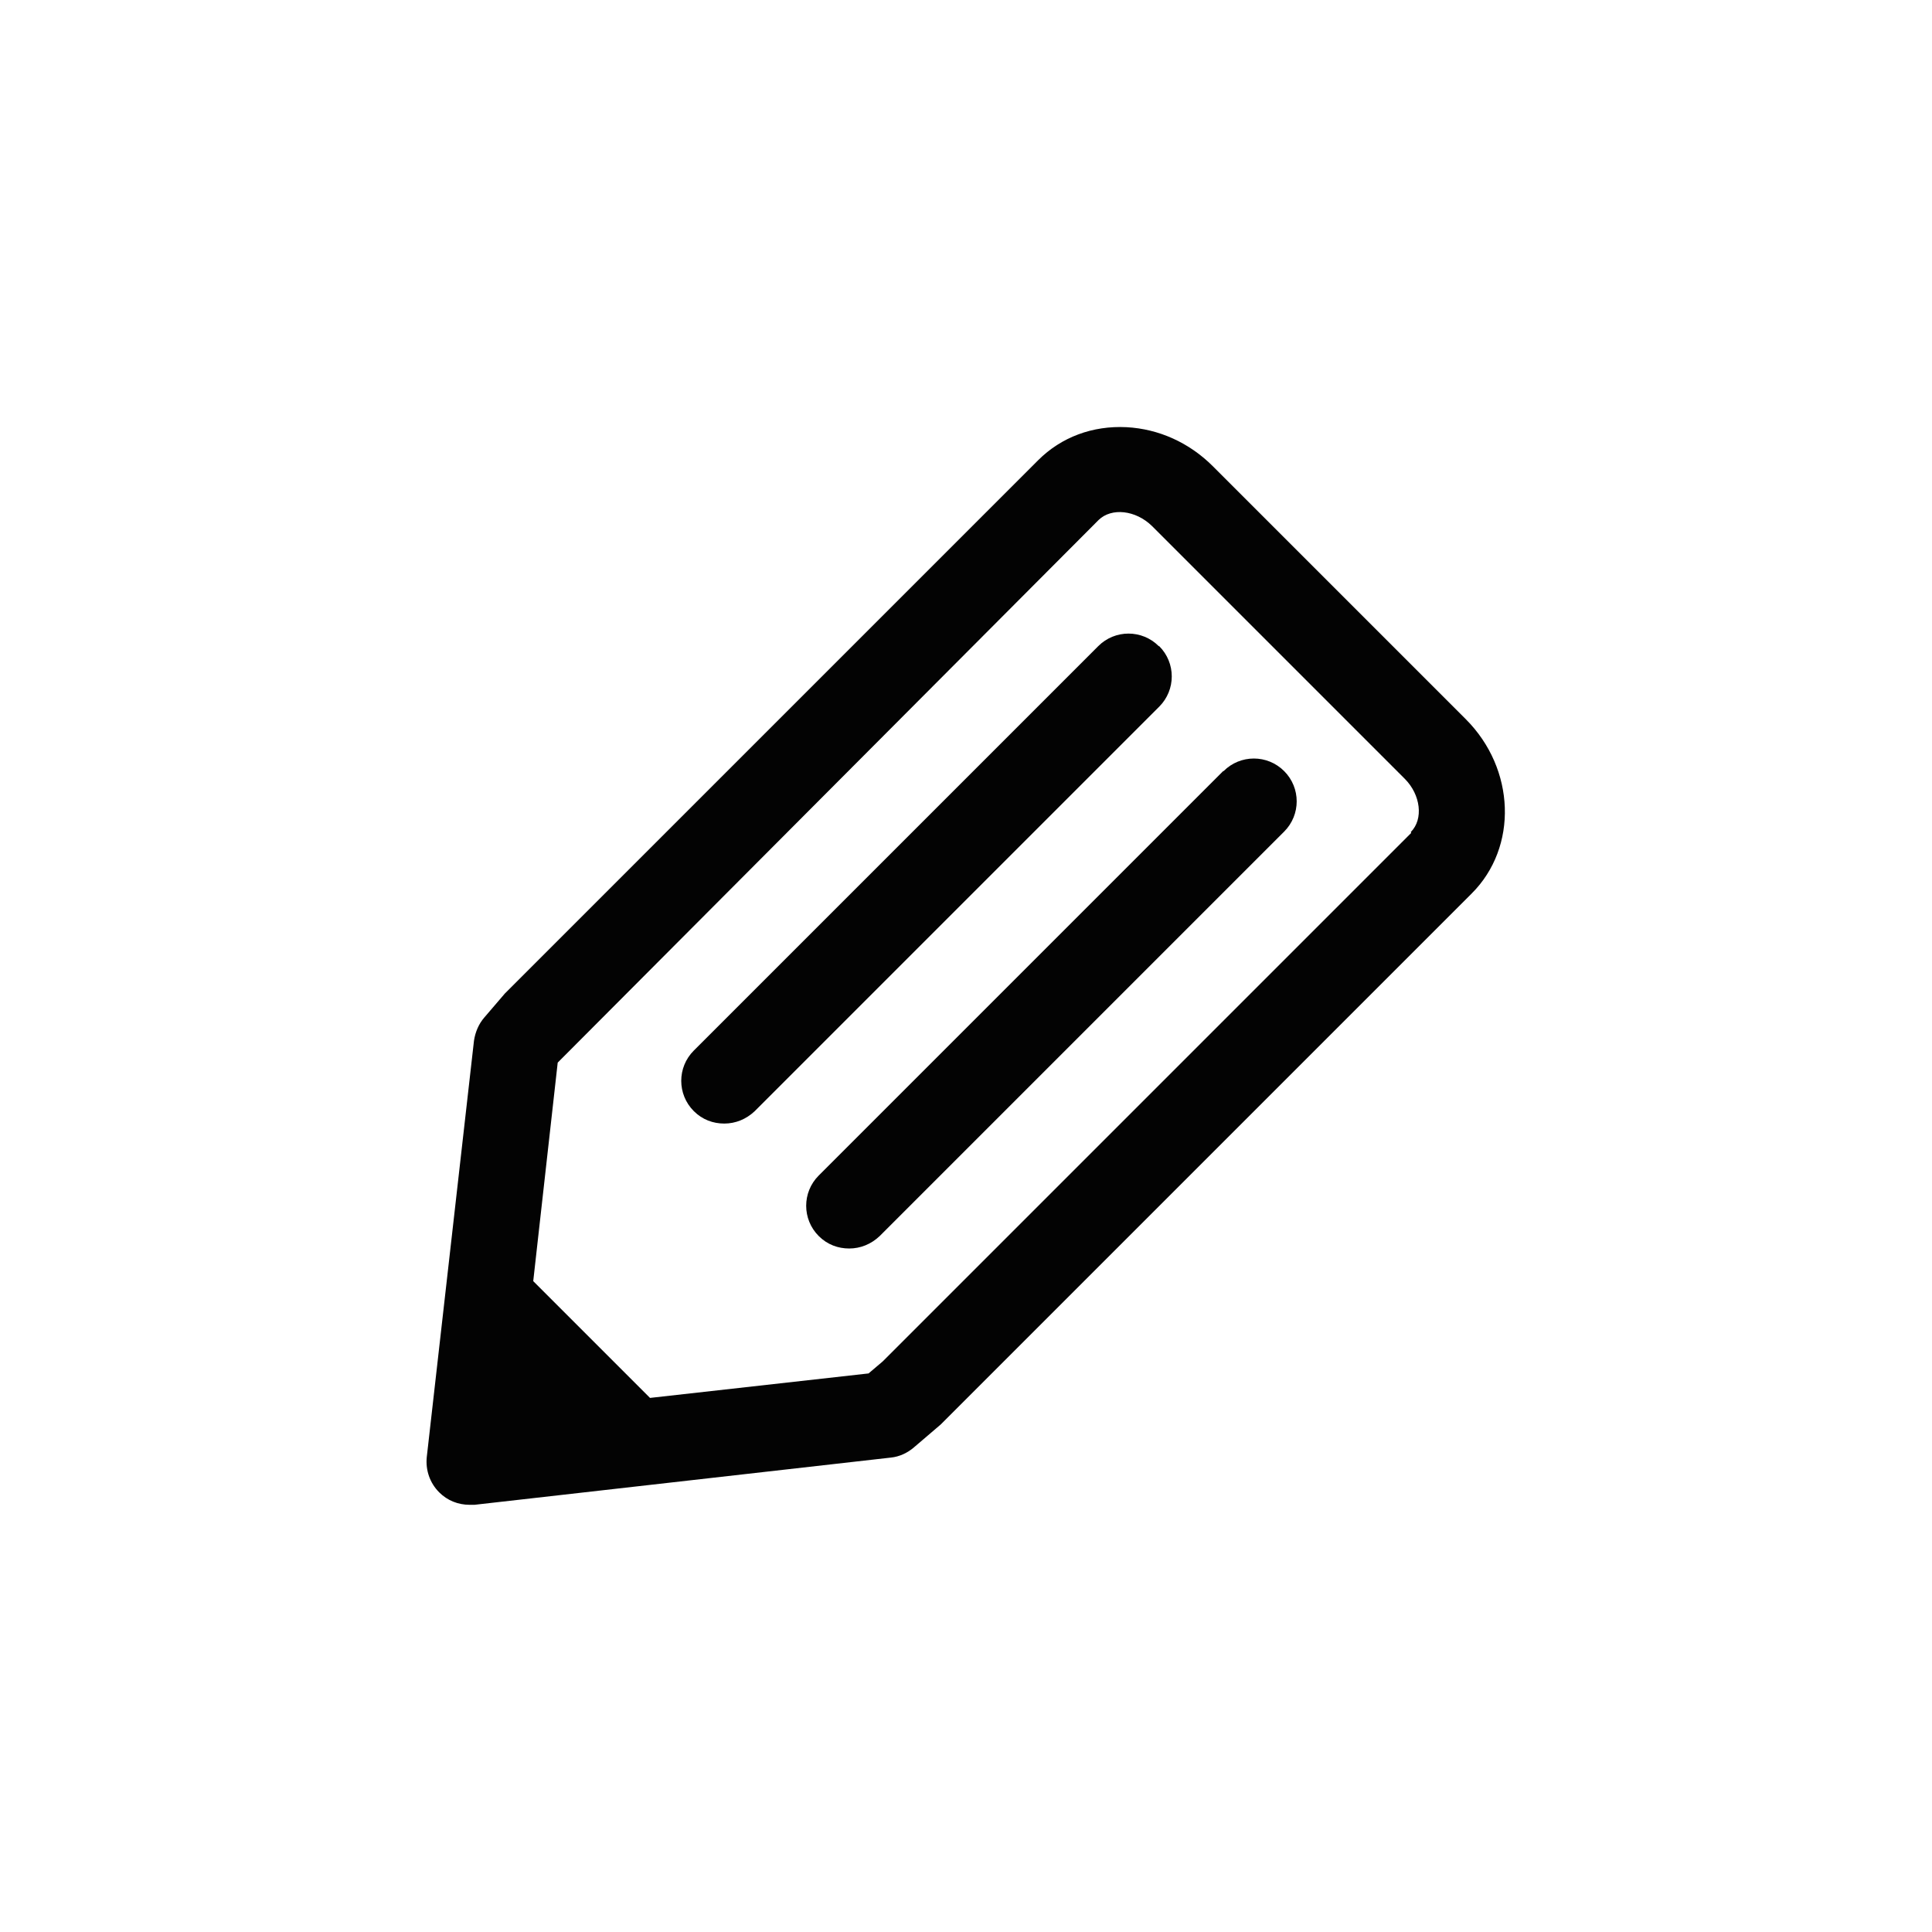
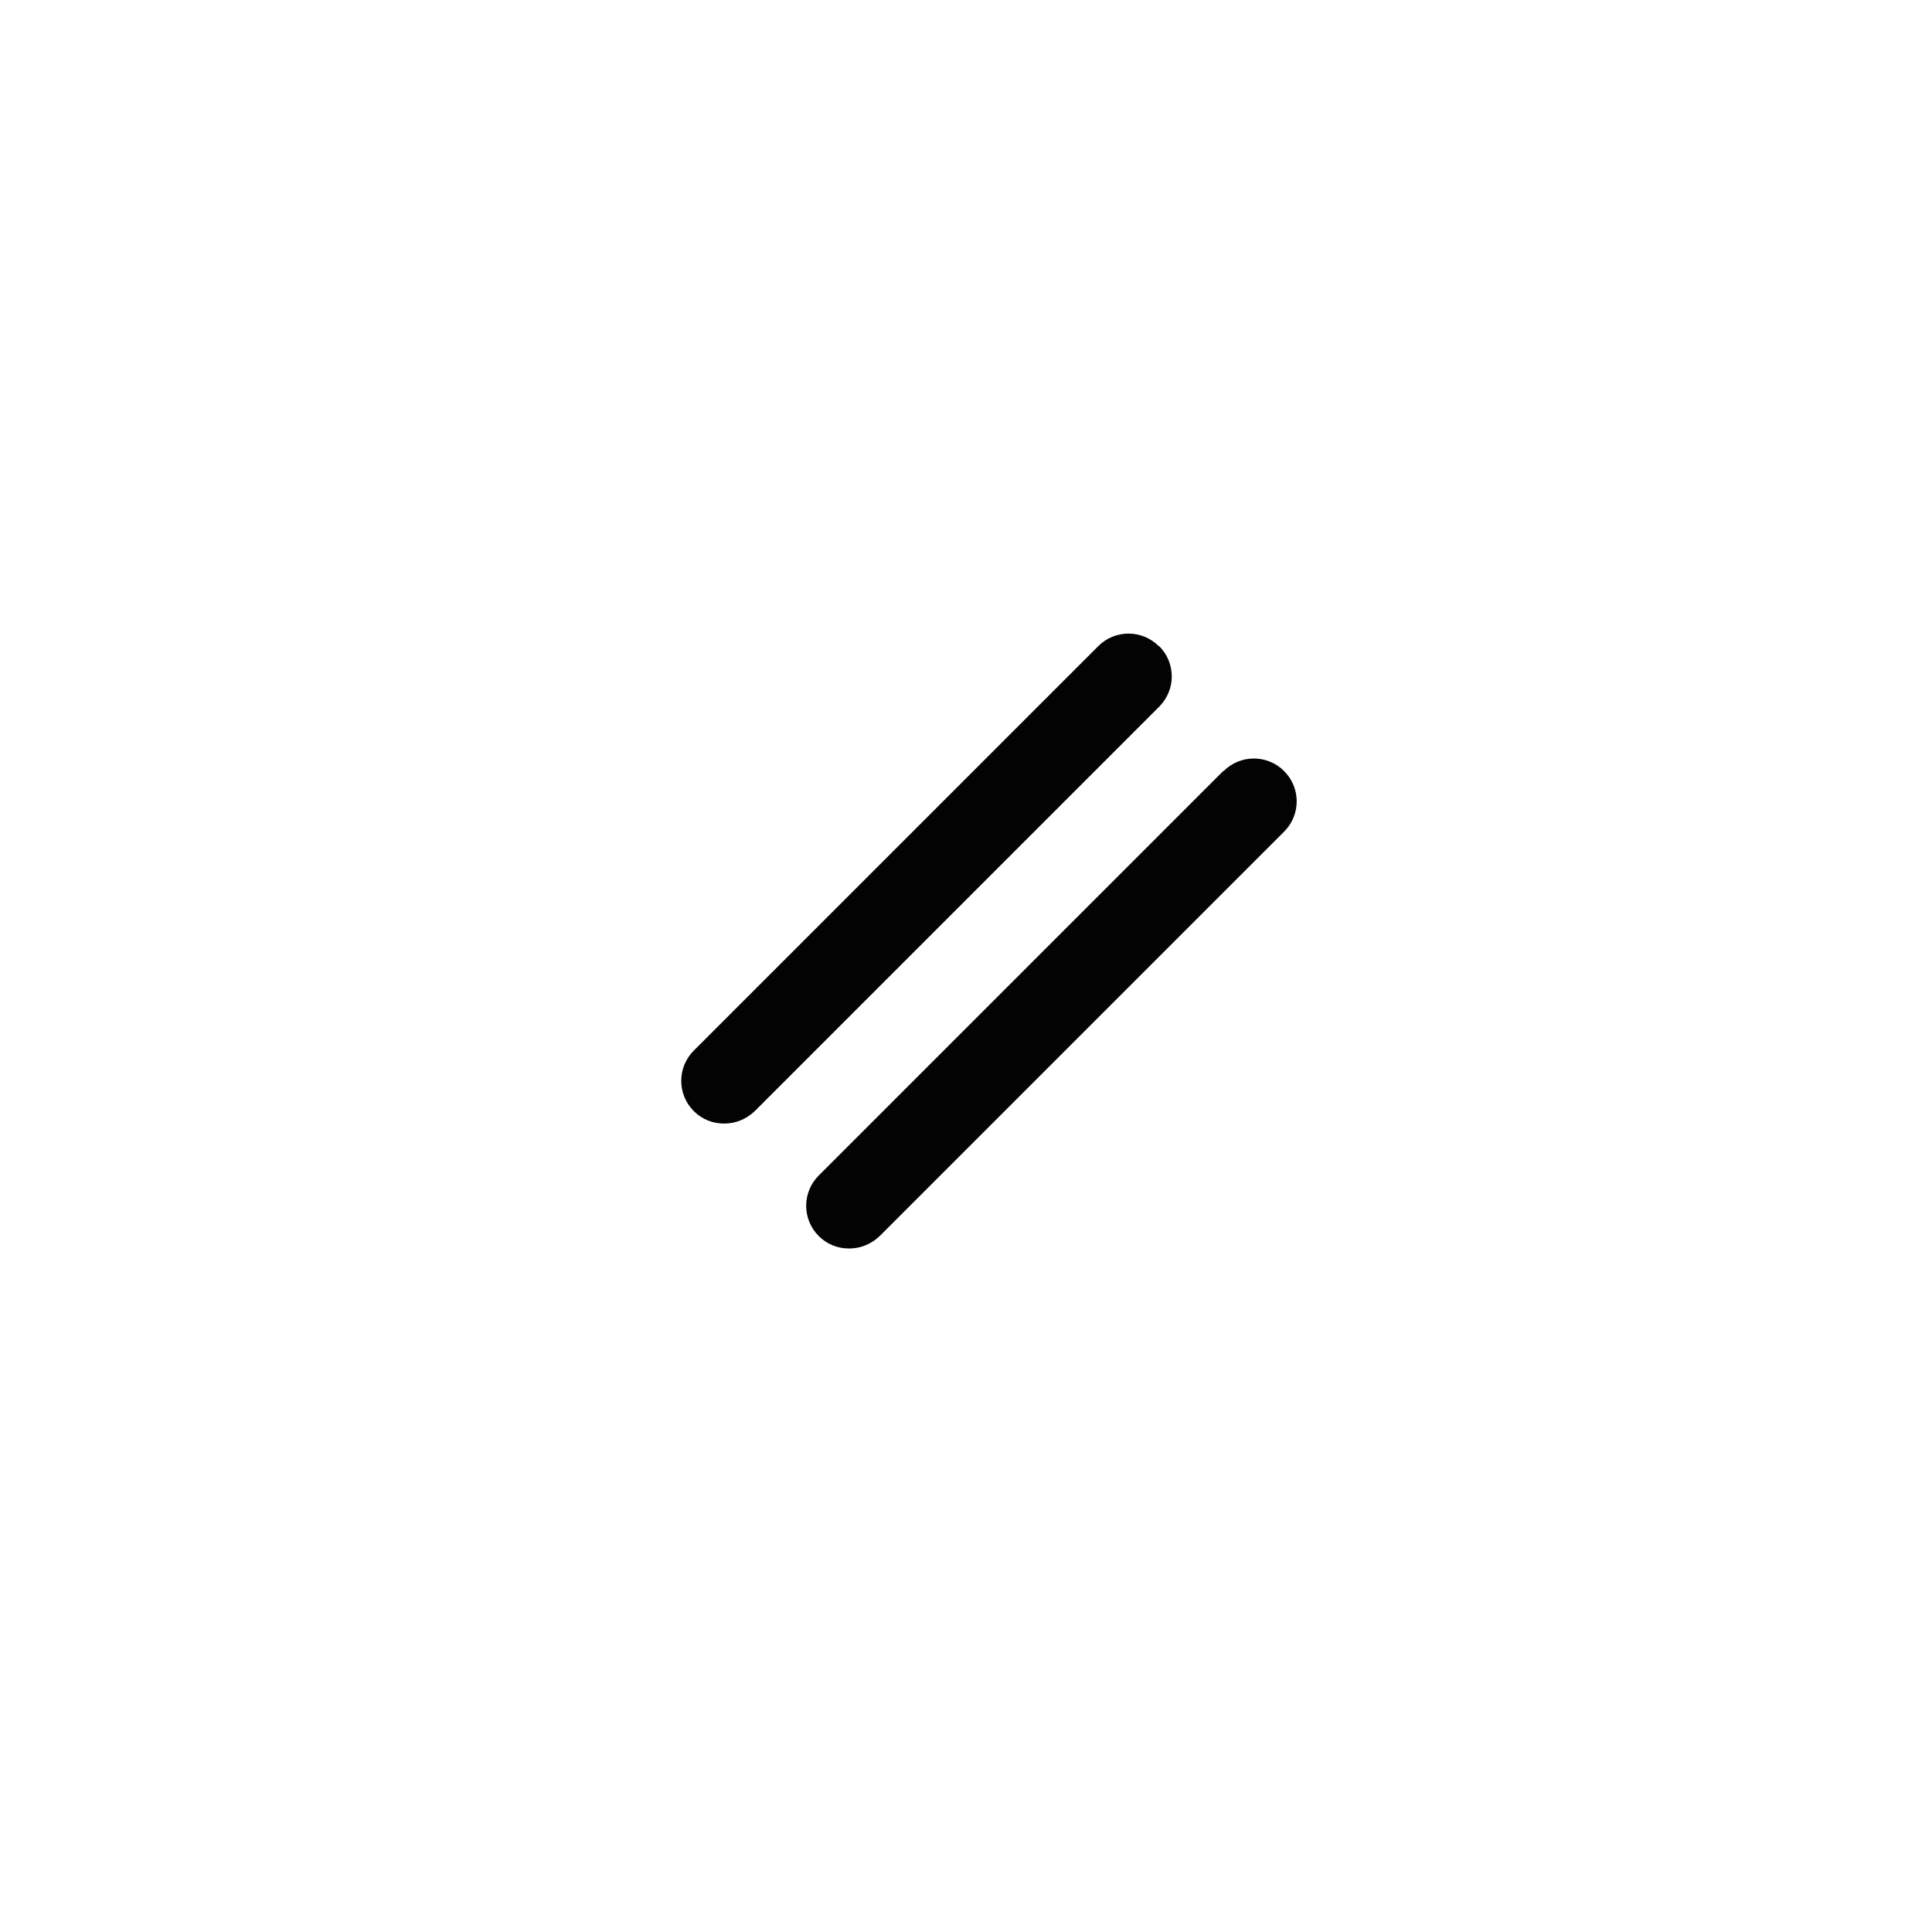
<svg xmlns="http://www.w3.org/2000/svg" id="_レイヤー_2" data-name="レイヤー 2" viewBox="0 0 45 45">
  <defs>
    <style>
      .cls-1 {
        fill: #030303;
      }

      .cls-1, .cls-2 {
        stroke-width: 0px;
      }

      .cls-2 {
        fill: none;
      }
    </style>
  </defs>
  <g id="_レイヤー_1-2" data-name="レイヤー 1">
    <g>
-       <rect class="cls-2" width="45" height="45" />
      <g>
        <path class="cls-1" d="m26.99,15.05c-.39-.39-1.02-.39-1.41,0l-9.42,9.42c-.39.39-.39,1.02,0,1.41.2.2.45.29.71.29s.51-.1.71-.29l9.42-9.42c.39-.39.39-1.02,0-1.41Z" />
        <path class="cls-1" d="m28.49,17.96l-9.42,9.42c-.39.39-.39,1.02,0,1.41.2.2.45.29.71.29s.51-.1.71-.29l9.42-9.42c.39-.39.39-1.02,0-1.41s-1.02-.39-1.41,0Z" />
-         <path class="cls-1" d="m34.14,16.75l-5.89-5.89c-.55-.55-1.26-.87-2.01-.91-.79-.04-1.52.23-2.06.77l-12.42,12.42-.48.56c-.13.15-.21.34-.24.54l-1.1,9.7c-.03.3.07.6.29.82.19.19.44.29.71.29.04,0,.07,0,.11,0l9.7-1.1c.2-.02.39-.11.54-.24l.62-.53,12.37-12.37c1.08-1.08,1.02-2.9-.14-4.06Zm-1.27,2.65l-12.31,12.31-.33.28-5.09.57-2.72-2.72.57-5.09,12.6-12.64c.3-.29.86-.23,1.24.14l5.89,5.89c.37.37.44.94.14,1.24Z" />
      </g>
    </g>
  </g>
</svg>